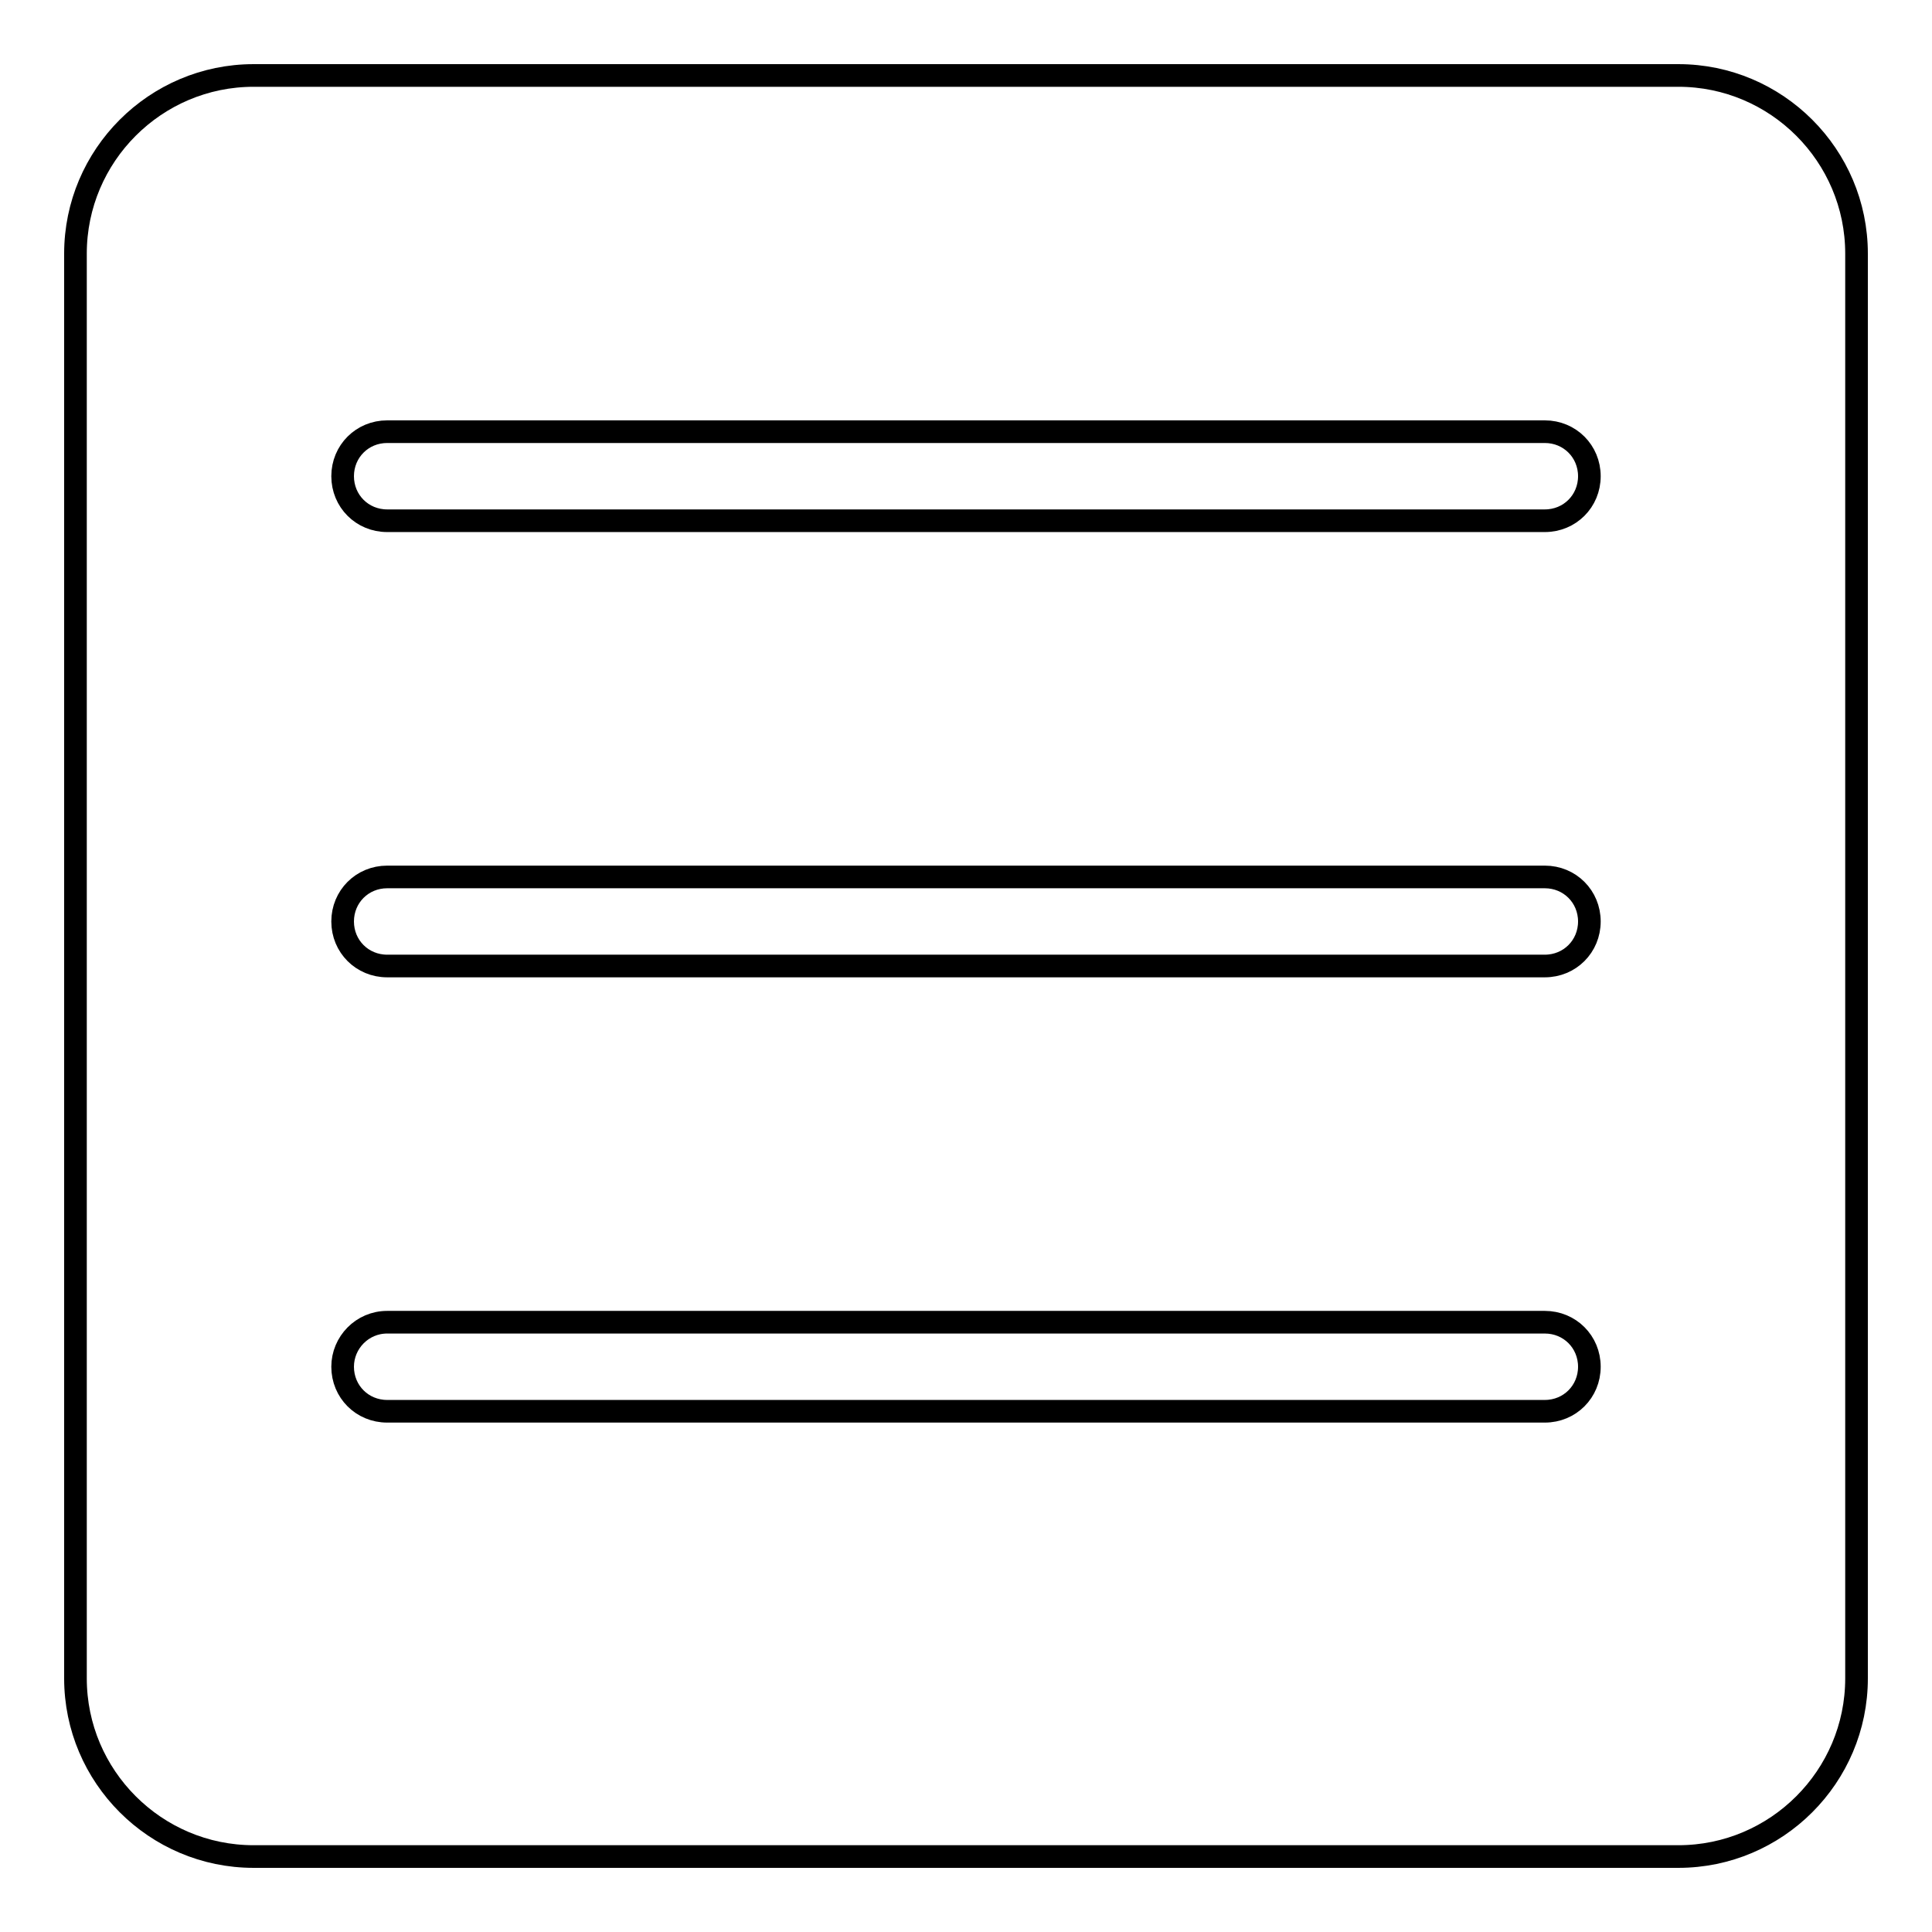
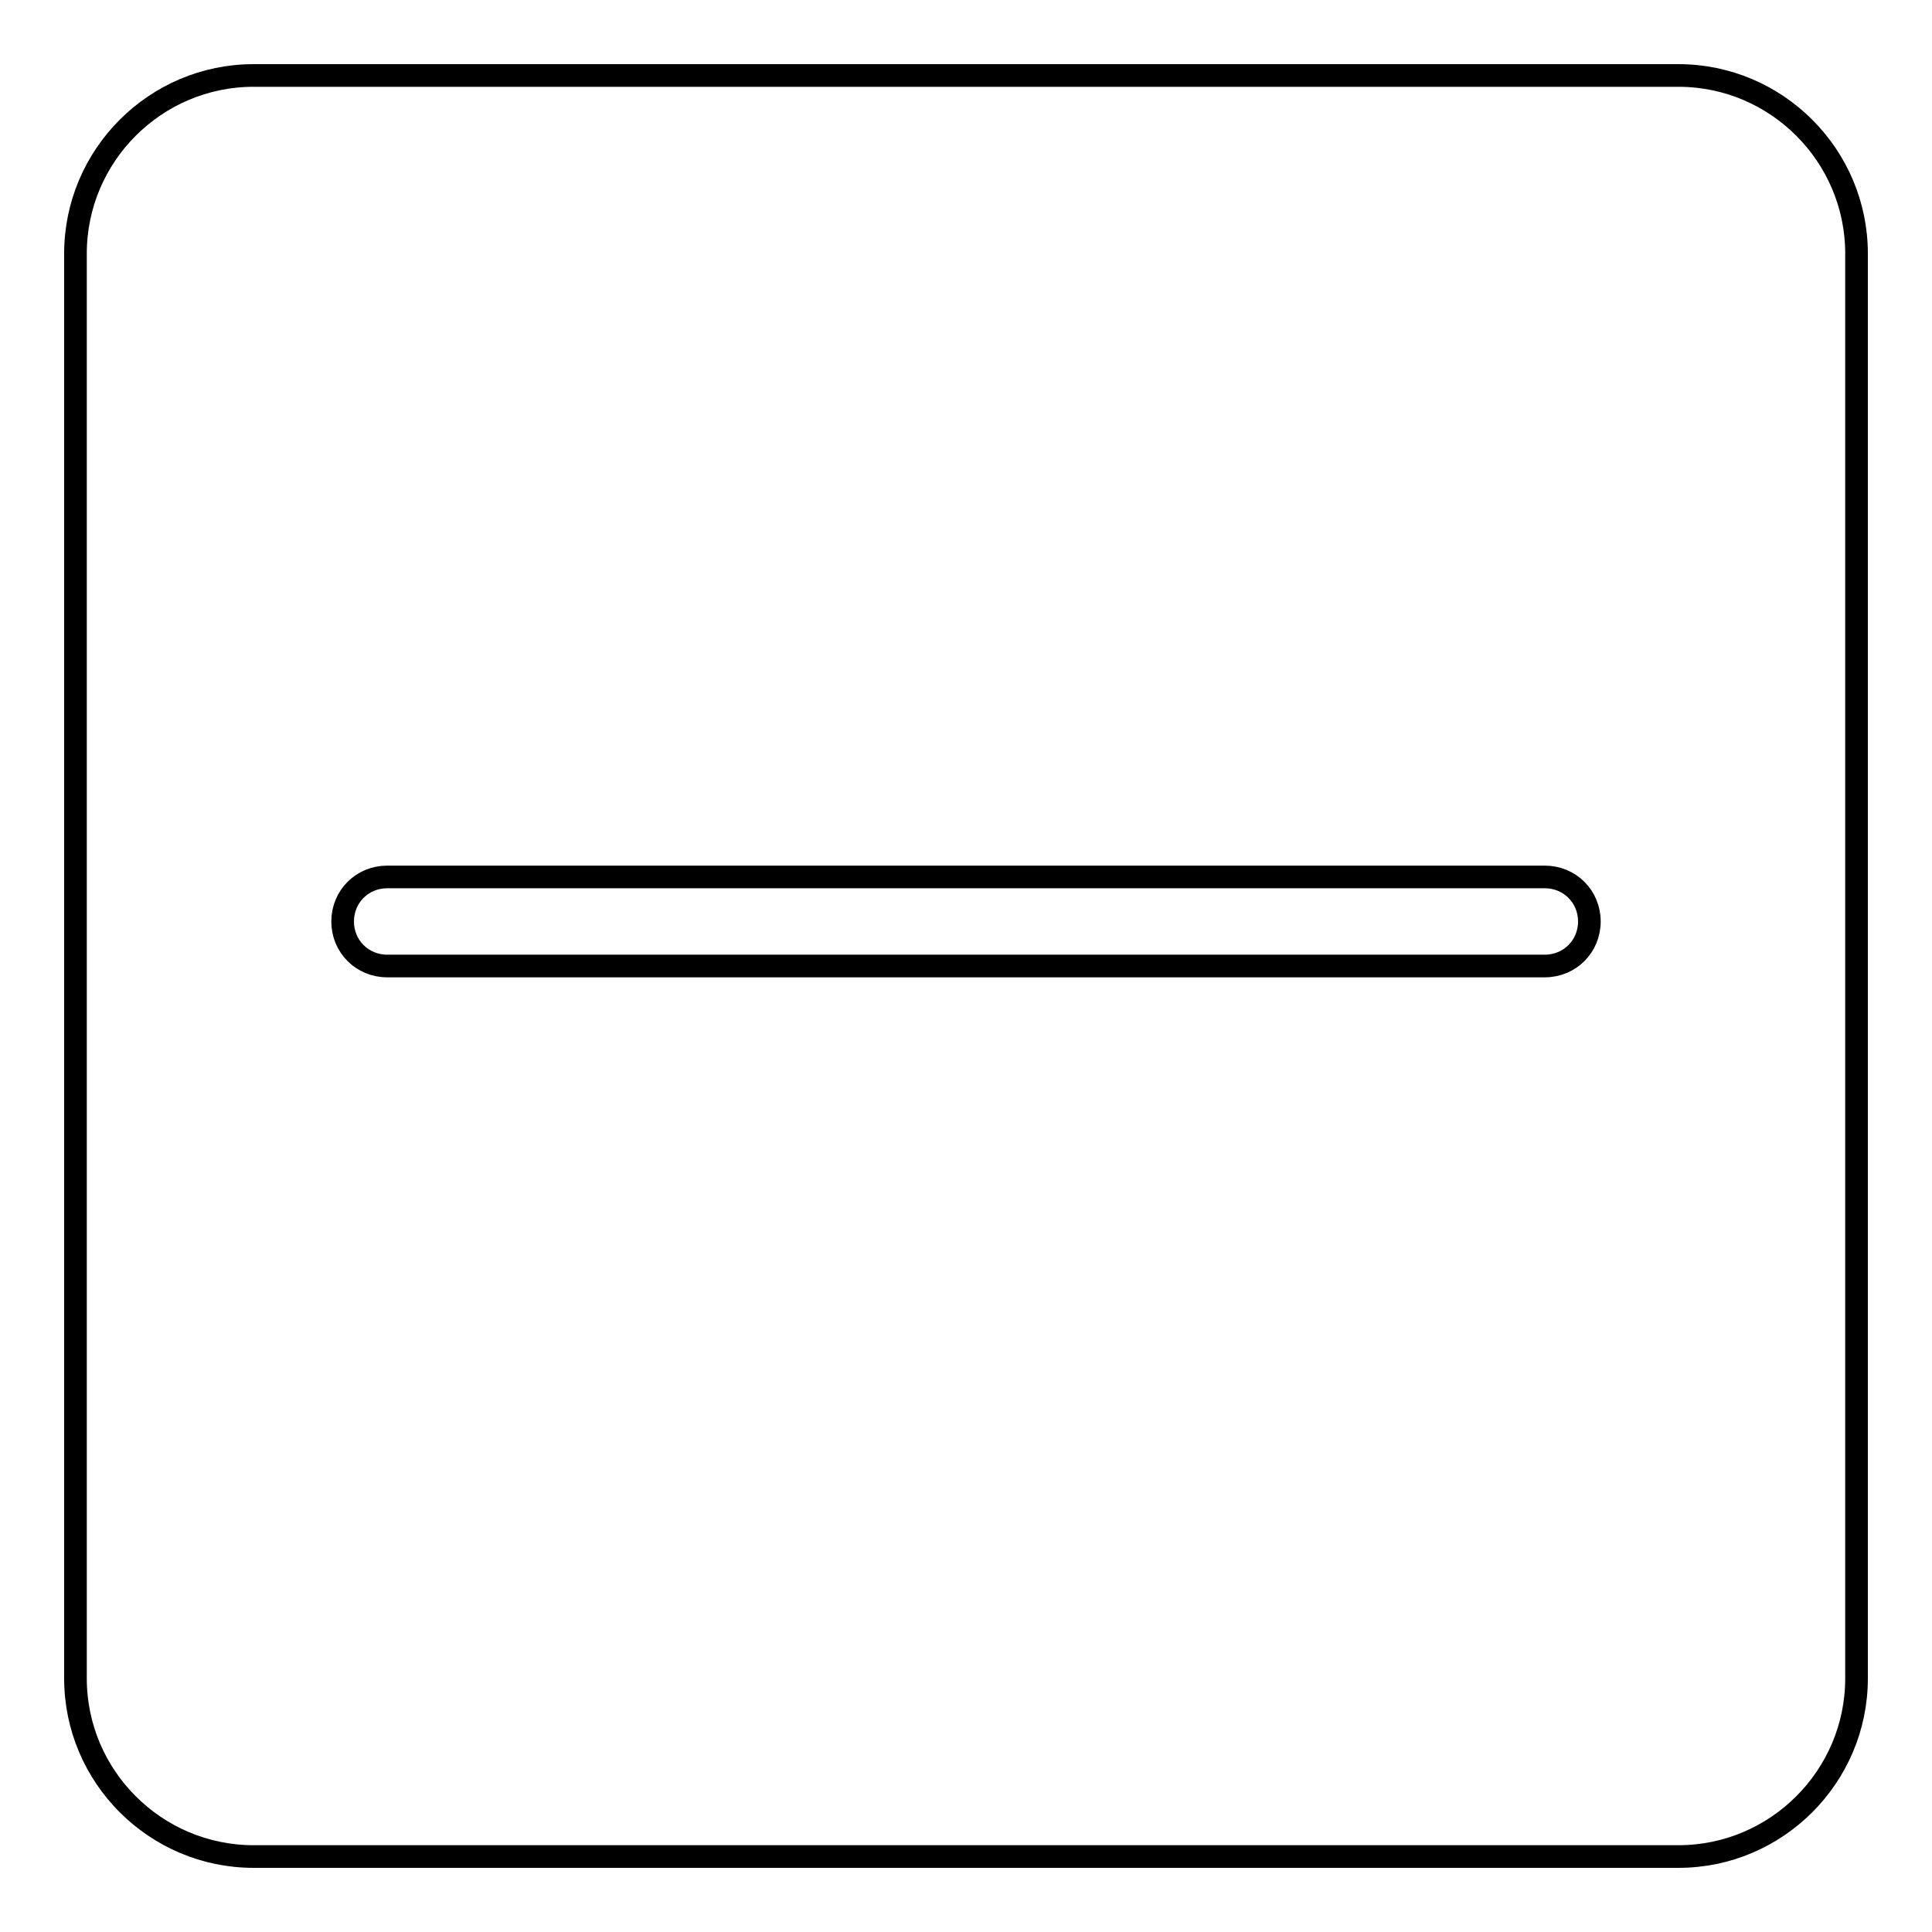
<svg xmlns="http://www.w3.org/2000/svg" version="1.1" x="0px" y="0px" viewBox="0 0 256 256" enable-background="new 0 0 256 256" xml:space="preserve">
  <g>
    <g>
      <path stroke-width="3" fill-opacity="0" stroke="#000000" d="M246,222.4c0,13-10.6,23.6-23.6,23.6H33.6c-13,0-23.6-10.6-23.6-23.6V33.6C10,20.6,20.6,10,33.6,10h188.8c13,0,23.6,10.6,23.6,23.6V222.4z" />
-       <path stroke-width="3" fill-opacity="0" stroke="#000000" d="M51.3,69h153.4c3.3,0,5.9-2.6,5.9-5.9c0-3.3-2.6-5.9-5.9-5.9H51.3c-3.3,0-5.9,2.6-5.9,5.9C45.4,66.4,48,69,51.3,69z" />
-       <path stroke-width="3" fill-opacity="0" stroke="#000000" d="M204.7,116.2H51.3c-3.3,0-5.9,2.6-5.9,5.9s2.6,5.9,5.9,5.9h153.4c3.3,0,5.9-2.6,5.9-5.9S208,116.2,204.7,116.2z" />
-       <path stroke-width="3" fill-opacity="0" stroke="#000000" d="M204.7,175.2H51.3c-3.3,0-5.9,2.7-5.9,5.9c0,3.3,2.6,5.9,5.9,5.9h153.4c3.3,0,5.9-2.6,5.9-5.9C210.6,177.8,208,175.2,204.7,175.2z" />
+       <path stroke-width="3" fill-opacity="0" stroke="#000000" d="M204.7,116.2H51.3c-3.3,0-5.9,2.6-5.9,5.9s2.6,5.9,5.9,5.9h153.4c3.3,0,5.9-2.6,5.9-5.9S208,116.2,204.7,116.2" />
    </g>
  </g>
</svg>